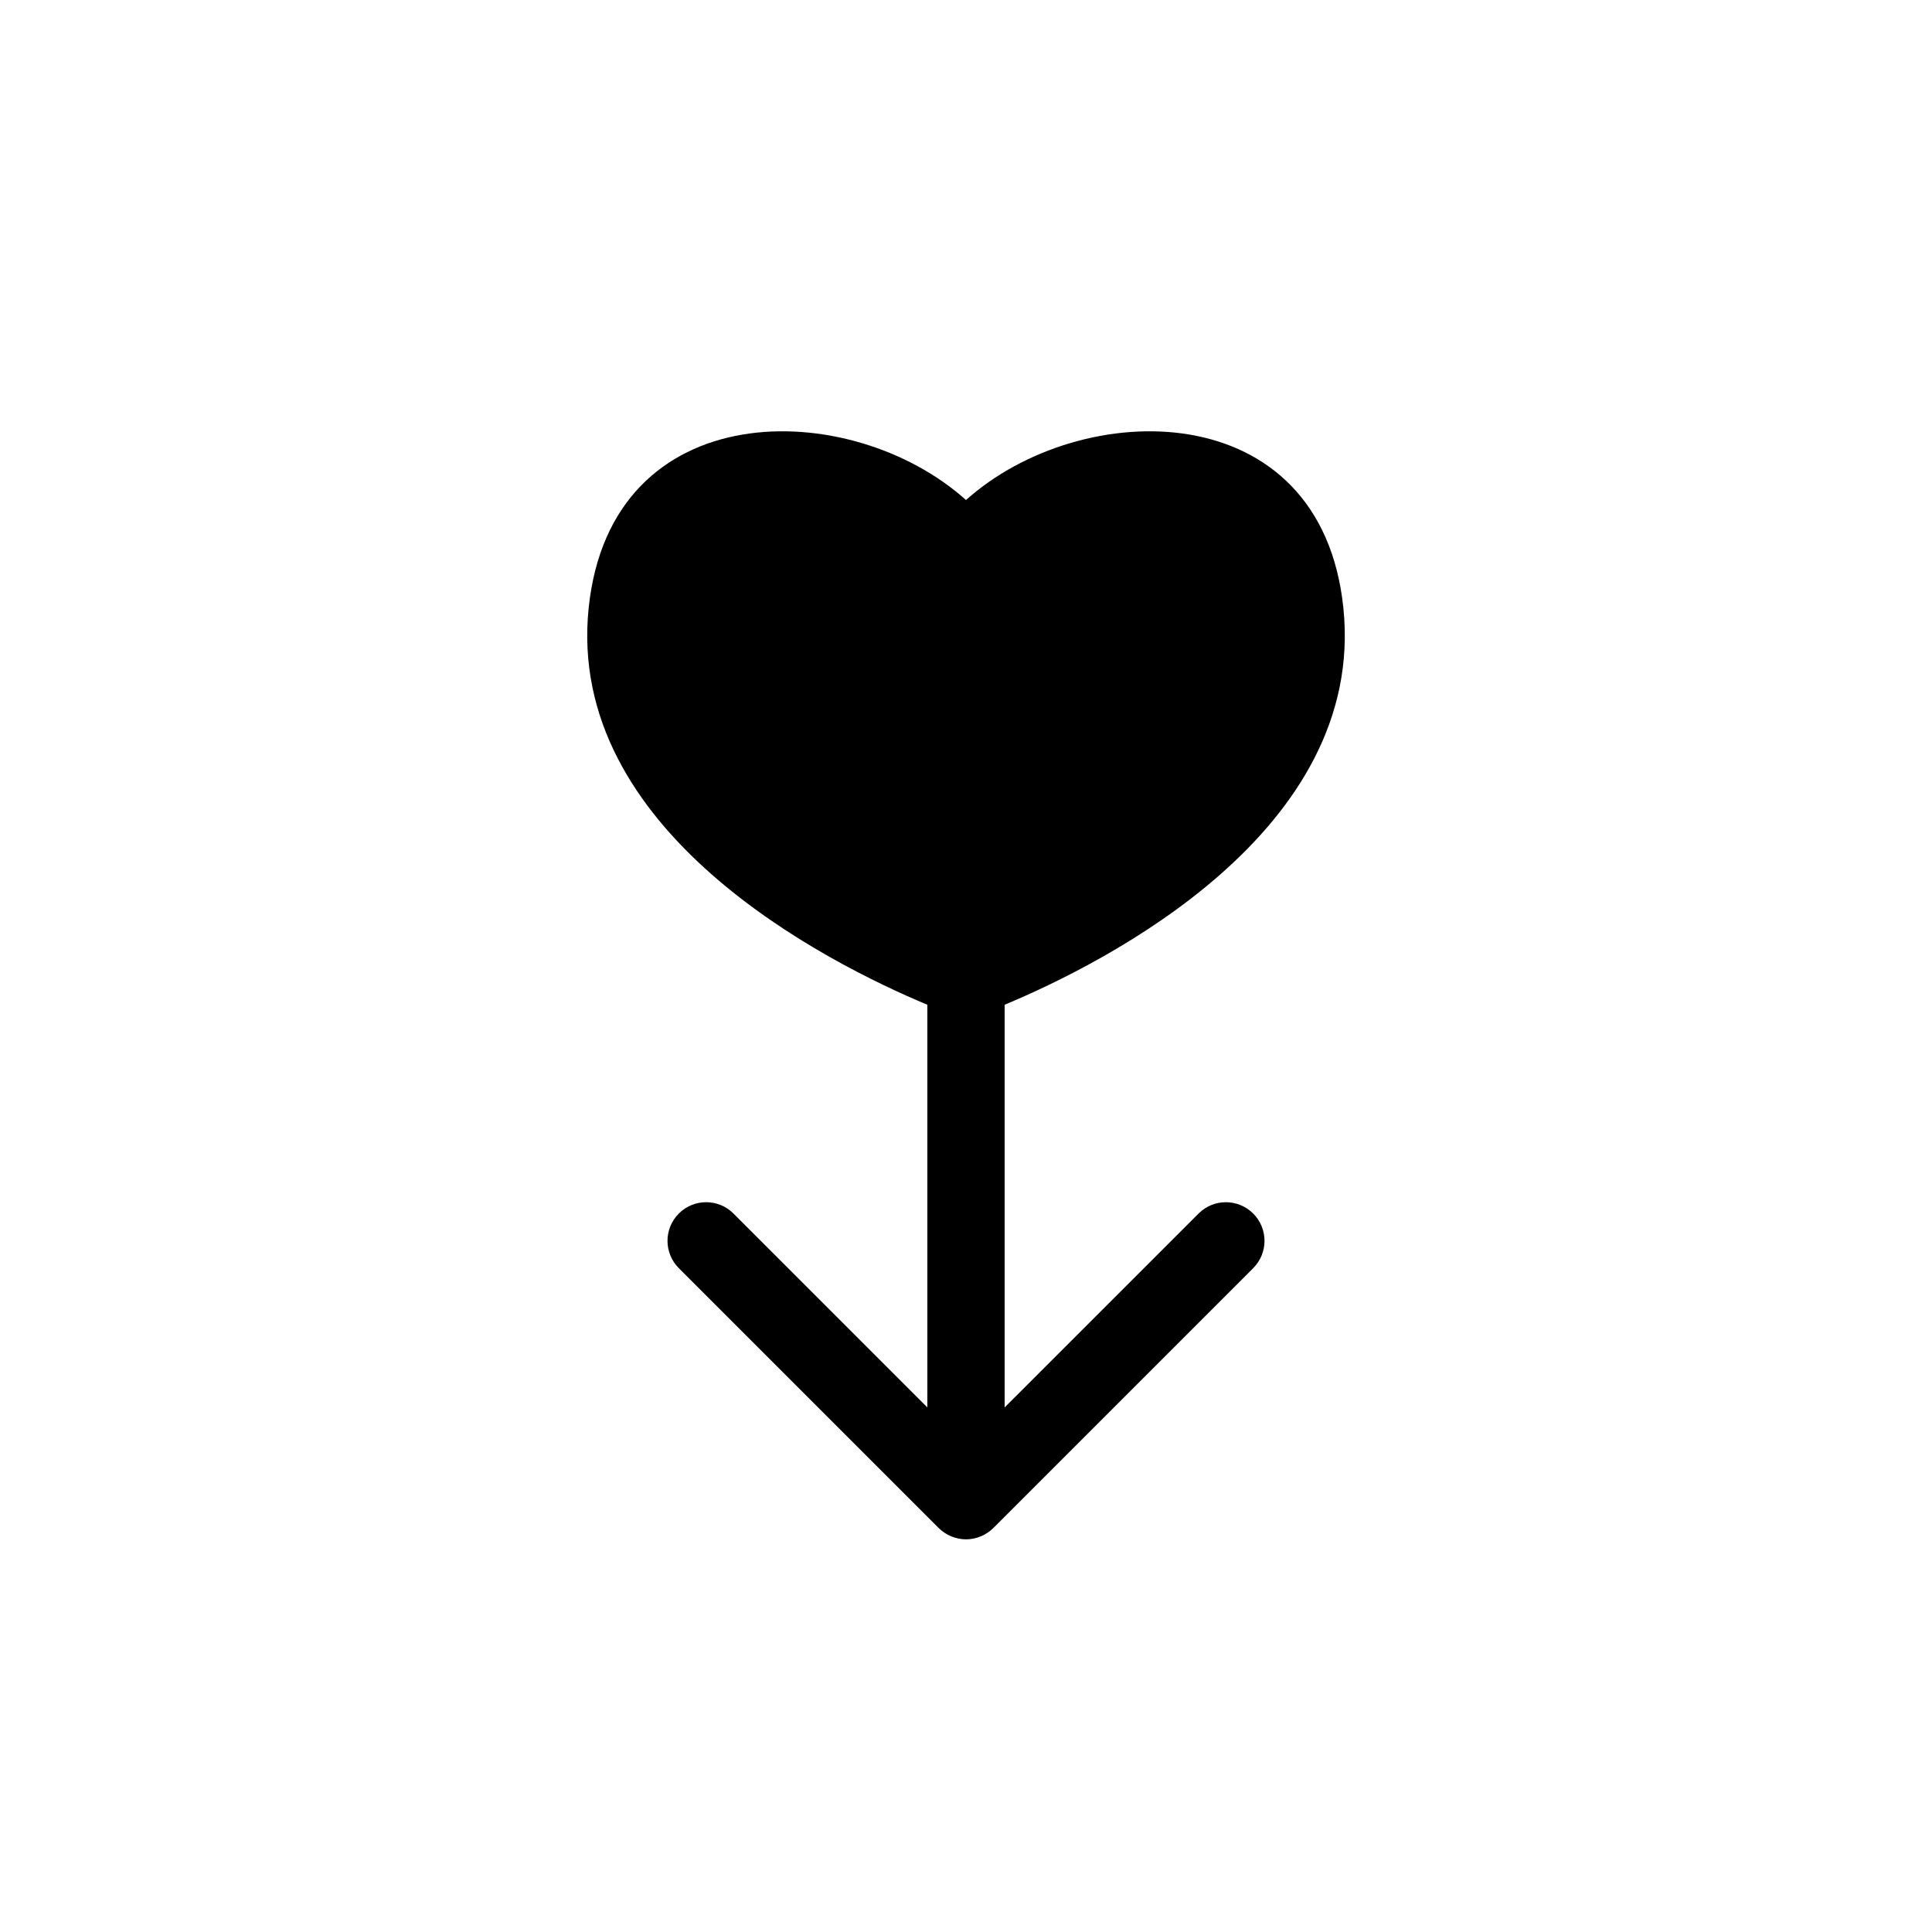
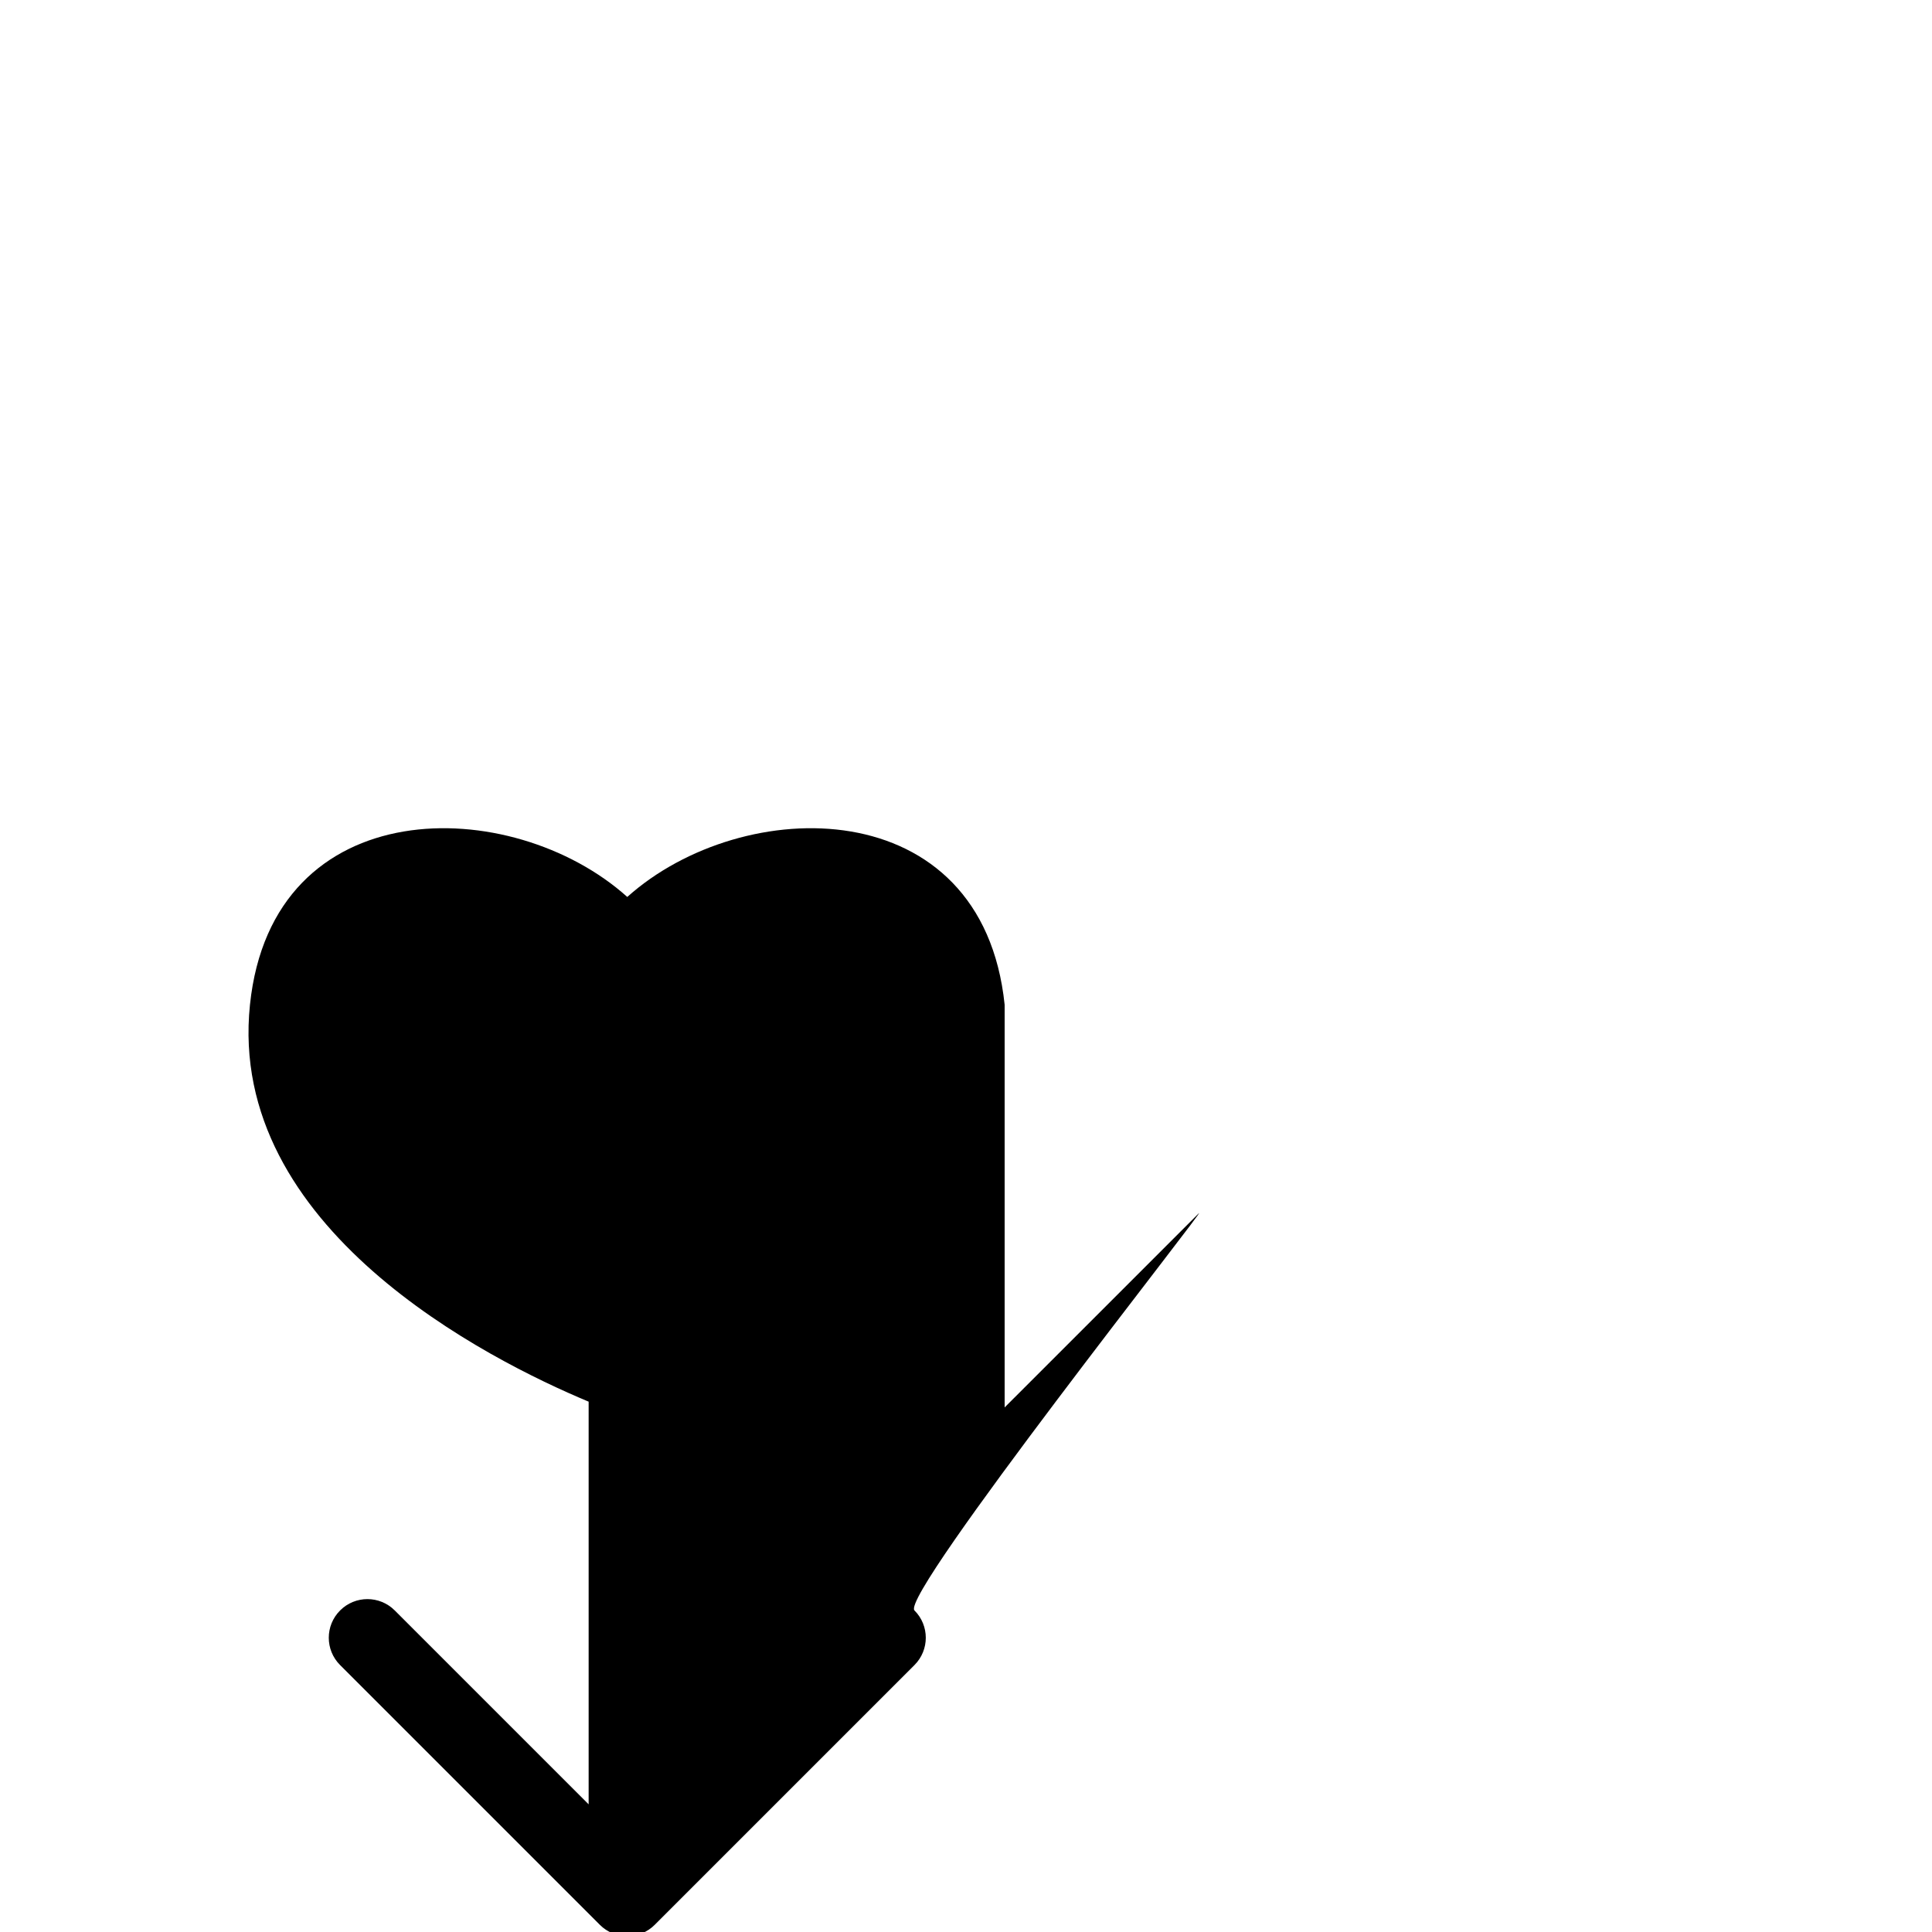
<svg xmlns="http://www.w3.org/2000/svg" version="1.1" id="Layer_1" x="0px" y="0px" width="50px" height="50px" viewBox="0 0 50 50" enable-background="new 0 0 50 50" xml:space="preserve">
-   <path d="M31.018,31.407L26,36.424V26.003c2.605-1.088,9.366-4.49,8.766-10.272c-0.576-5.556-6.776-5.471-9.766-2.79  c-2.989-2.681-9.188-2.766-9.765,2.79c-0.601,5.782,6.16,9.184,8.765,10.272v10.421l-5.018-5.018c-0.391-0.391-1.023-0.391-1.414,0  s-0.391,1.023,0,1.414l6.724,6.724c0.093,0.093,0.203,0.166,0.326,0.217c0.122,0.05,0.252,0.077,0.382,0.077s0.26-0.026,0.382-0.077  c0.123-0.051,0.233-0.124,0.326-0.217l6.724-6.724c0.391-0.391,0.391-1.023,0-1.414S31.408,31.016,31.018,31.407z" />
+   <path d="M31.018,31.407L26,36.424V26.003c-0.576-5.556-6.776-5.471-9.766-2.79  c-2.989-2.681-9.188-2.766-9.765,2.79c-0.601,5.782,6.16,9.184,8.765,10.272v10.421l-5.018-5.018c-0.391-0.391-1.023-0.391-1.414,0  s-0.391,1.023,0,1.414l6.724,6.724c0.093,0.093,0.203,0.166,0.326,0.217c0.122,0.05,0.252,0.077,0.382,0.077s0.26-0.026,0.382-0.077  c0.123-0.051,0.233-0.124,0.326-0.217l6.724-6.724c0.391-0.391,0.391-1.023,0-1.414S31.408,31.016,31.018,31.407z" />
</svg>